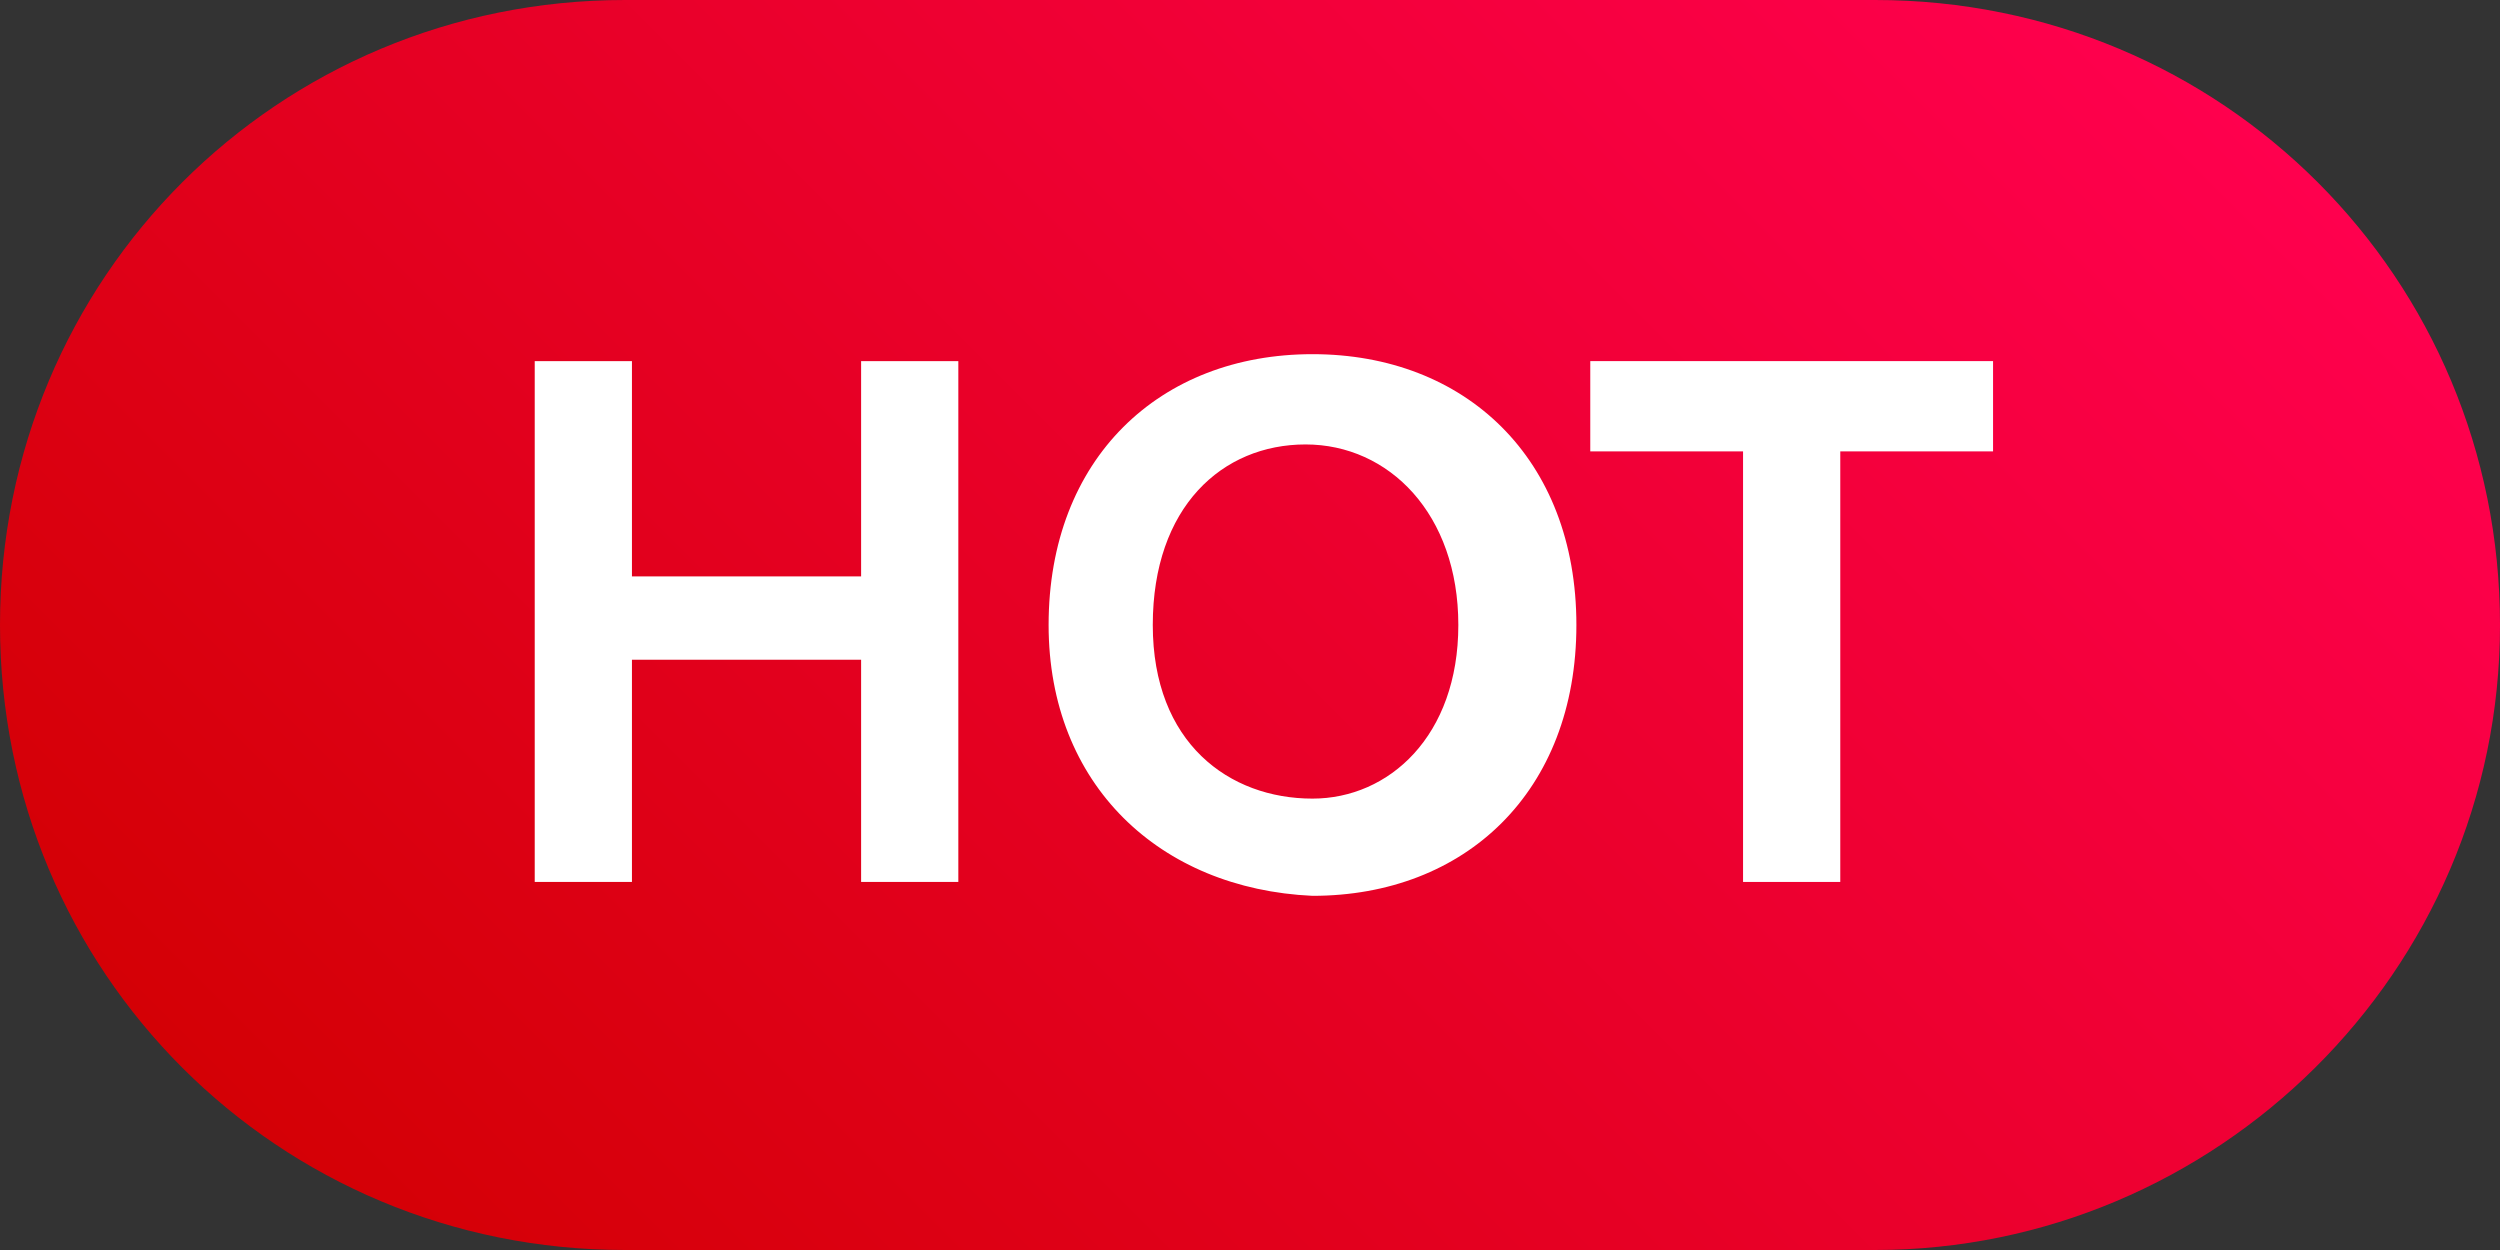
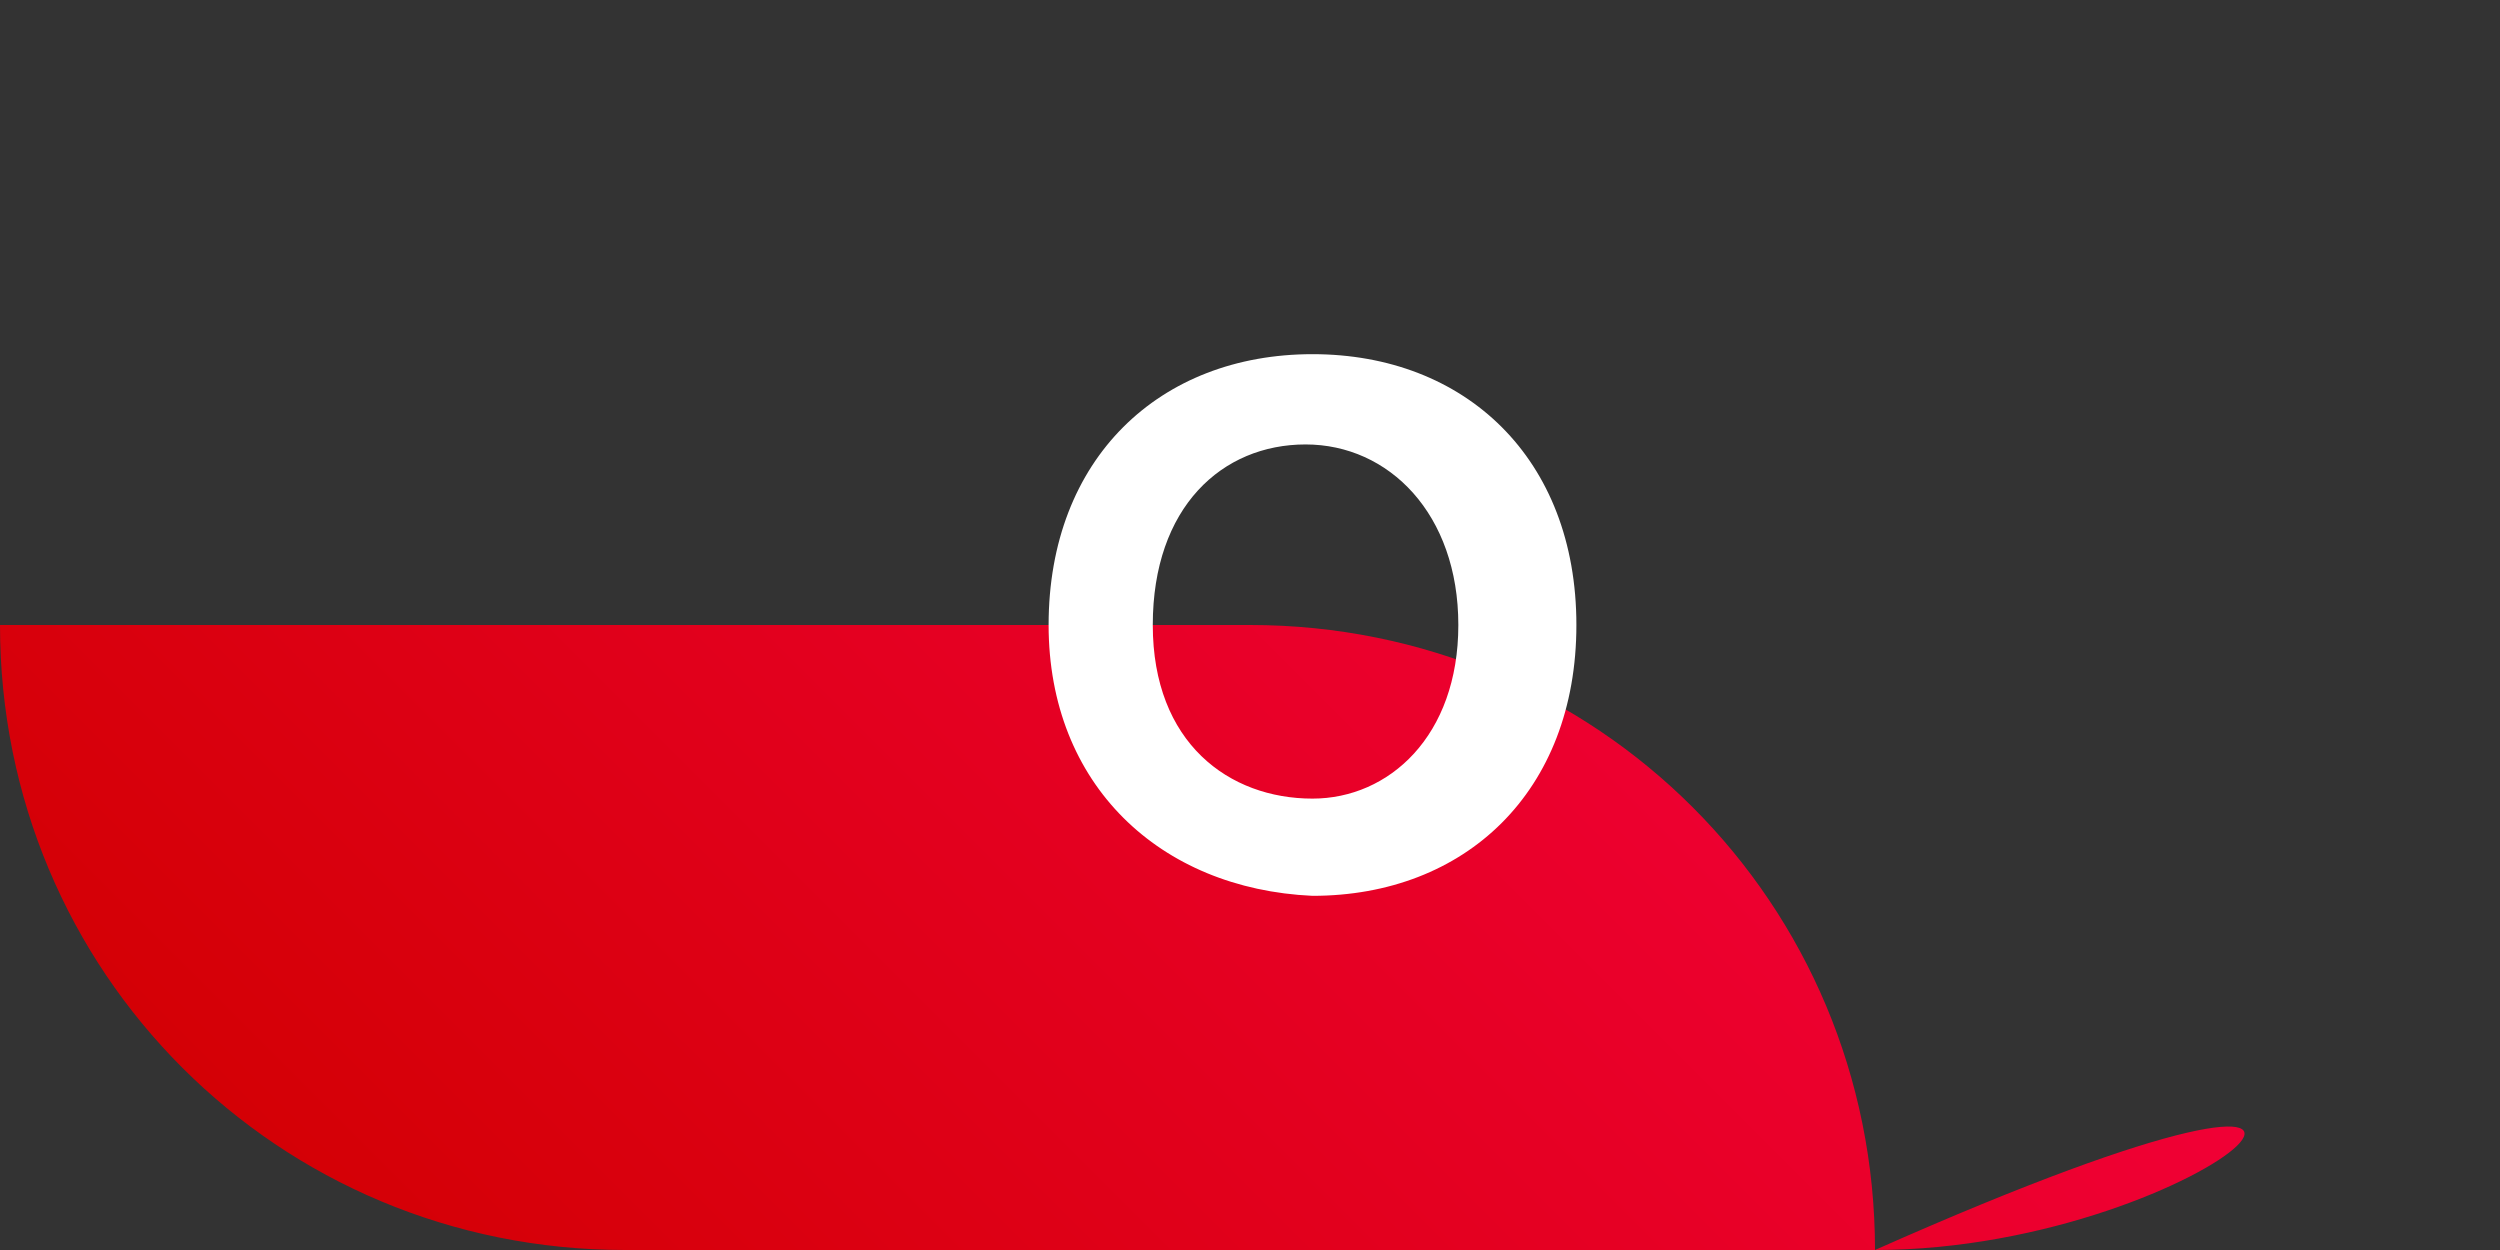
<svg xmlns="http://www.w3.org/2000/svg" version="1.1" id="图层_1" x="0px" y="0px" viewBox="0 0 36 18" style="enable-background:new 0 0 36 18;" xml:space="preserve">
  <rect x="0" y="0" width="36" height="18" fill="#333333" stroke="none" />
  <style type="text/css">
	.st0{fill:url(#SVGID_1_);}
	.st1{fill:#FFFFFF;}
</style>
  <linearGradient id="SVGID_1_" gradientUnits="userSpaceOnUse" x1="7.112" y1="19.864" x2="28.84" y2="-1.864">
    <stop offset="0" style="stop-color:#D40005" />
    <stop offset="1" style="stop-color:#FF004E" />
  </linearGradient>
-   <path class="st0" d="M27,18H9c-5,0-9-4-9-9v0c0-5,4-9,9-9l18,0c5,0,9,4,9,9v0C36,14,31.9,18,27,18z" />
+   <path class="st0" d="M27,18H9c-5,0-9-4-9-9v0l18,0c5,0,9,4,9,9v0C36,14,31.9,18,27,18z" />
  <g>
-     <path class="st1" d="M7.7,5.2h1.4v3.1h3.3V5.2h1.4v7.5h-1.4V9.5H9.1v3.2H7.7V5.2z" />
    <path class="st1" d="M15.1,9c0-2.4,1.6-3.9,3.8-3.9c2.2,0,3.8,1.5,3.8,3.9c0,2.4-1.6,3.9-3.8,3.9C16.7,12.8,15.1,11.3,15.1,9z    M18.9,11.5C20,11.5,21,10.6,21,9s-1-2.6-2.2-2.6c-1.2,0-2.2,0.9-2.2,2.6S17.7,11.5,18.9,11.5z" />
-     <path class="st1" d="M25.1,6.5h-2.2V5.2h5.8v1.3h-2.2v6.2h-1.4V6.5z" />
  </g>
</svg>